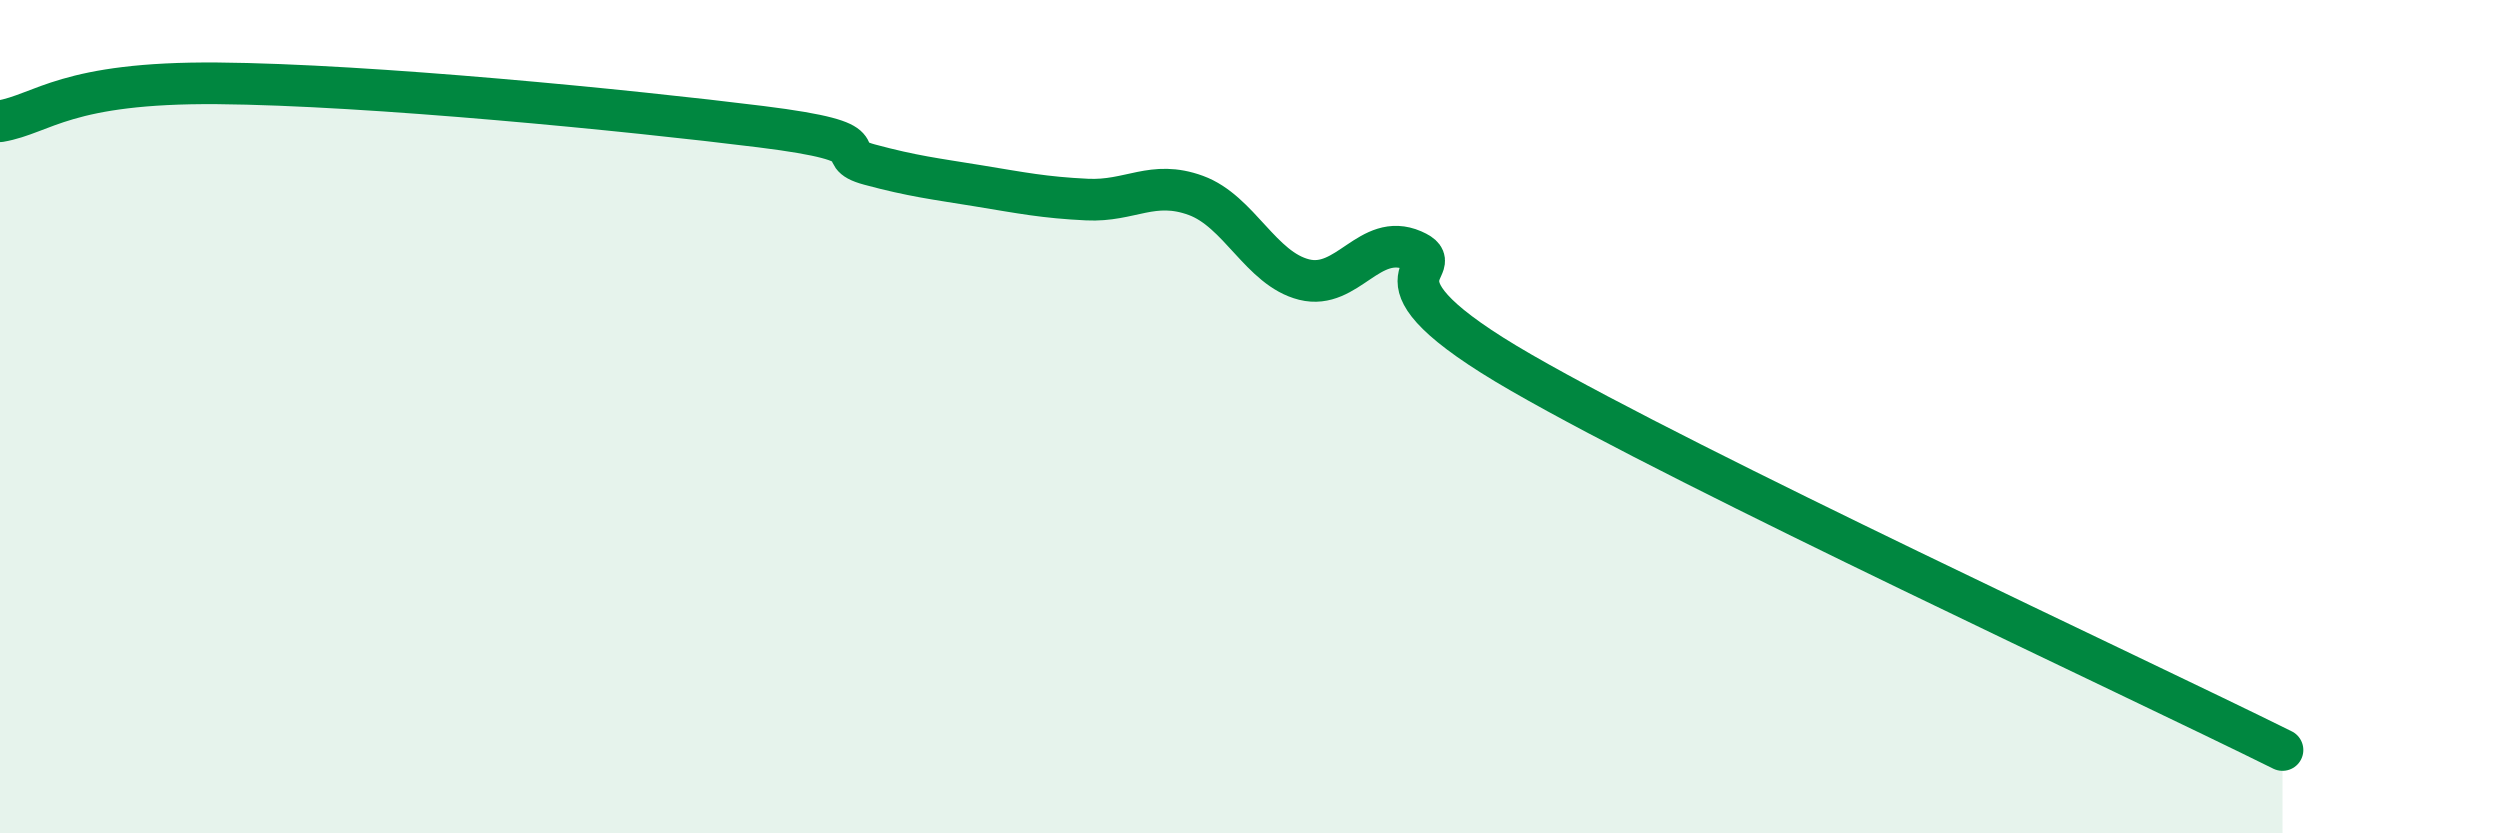
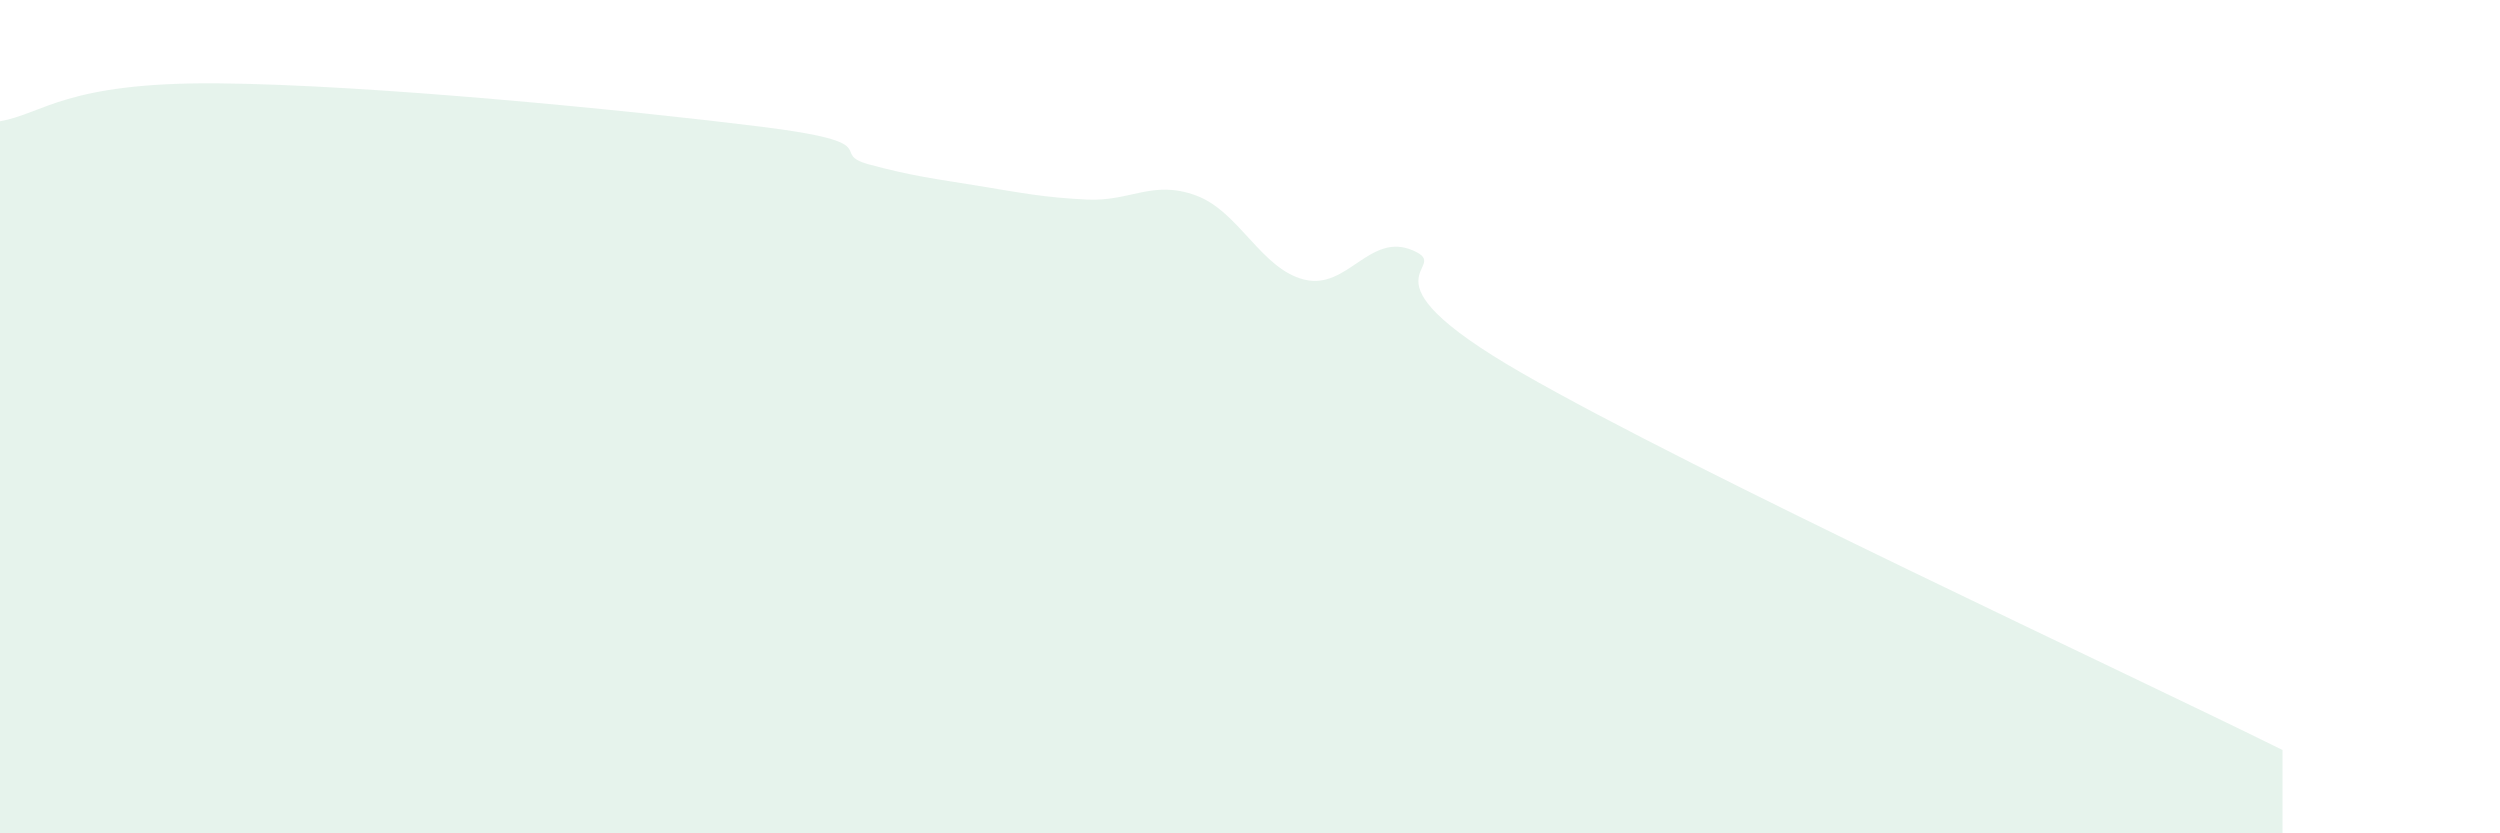
<svg xmlns="http://www.w3.org/2000/svg" width="60" height="20" viewBox="0 0 60 20">
  <path d="M 0,2.91 C 1.04,2.73 1.57,1.97 5.22,2 C 8.87,2.03 15.13,2.65 18.26,3.04 C 21.39,3.43 19.83,3.67 20.87,3.95 C 21.91,4.23 22.44,4.29 23.48,4.46 C 24.52,4.63 25.05,4.74 26.09,4.79 C 27.13,4.84 27.66,4.31 28.7,4.69 C 29.74,5.07 30.26,6.45 31.3,6.71 C 32.34,6.97 32.87,5.56 33.91,6.01 C 34.95,6.46 32.35,6.55 36.52,8.95 C 40.69,11.35 51.13,16.19 54.78,18L54.78 20L0 20Z" fill="#008740" opacity="0.1" stroke-linecap="round" stroke-linejoin="round" />
-   <path d="M 0,2.91 C 1.04,2.73 1.57,1.97 5.22,2 C 8.87,2.03 15.13,2.65 18.26,3.04 C 21.39,3.43 19.83,3.67 20.87,3.95 C 21.91,4.23 22.44,4.29 23.48,4.46 C 24.52,4.63 25.05,4.74 26.09,4.79 C 27.13,4.84 27.66,4.31 28.7,4.69 C 29.74,5.07 30.26,6.45 31.3,6.71 C 32.34,6.97 32.87,5.56 33.91,6.01 C 34.95,6.46 32.35,6.55 36.52,8.95 C 40.69,11.35 51.13,16.19 54.78,18" stroke="#008740" stroke-width="1" fill="none" stroke-linecap="round" stroke-linejoin="round" />
</svg>